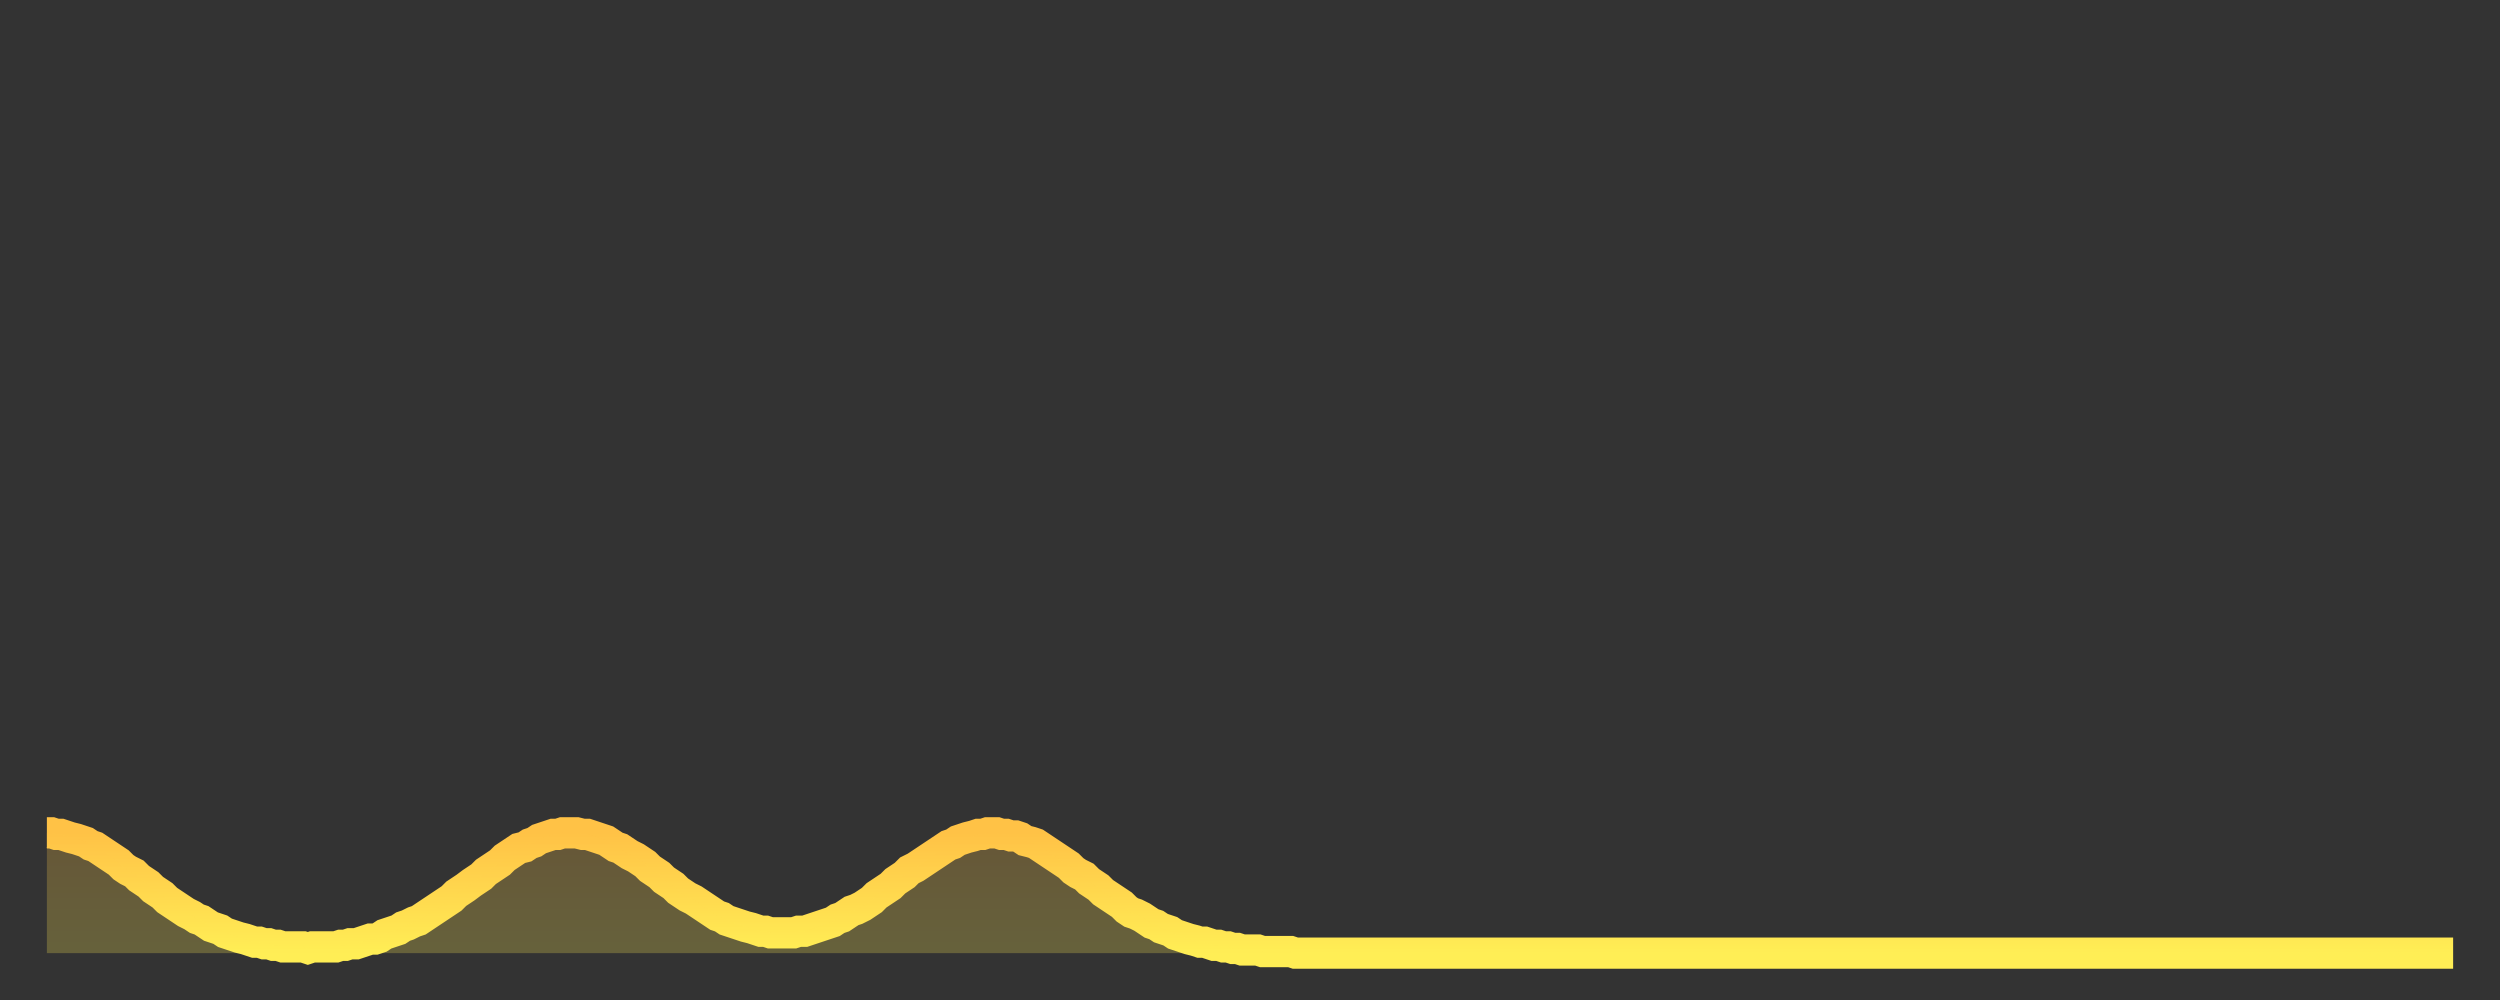
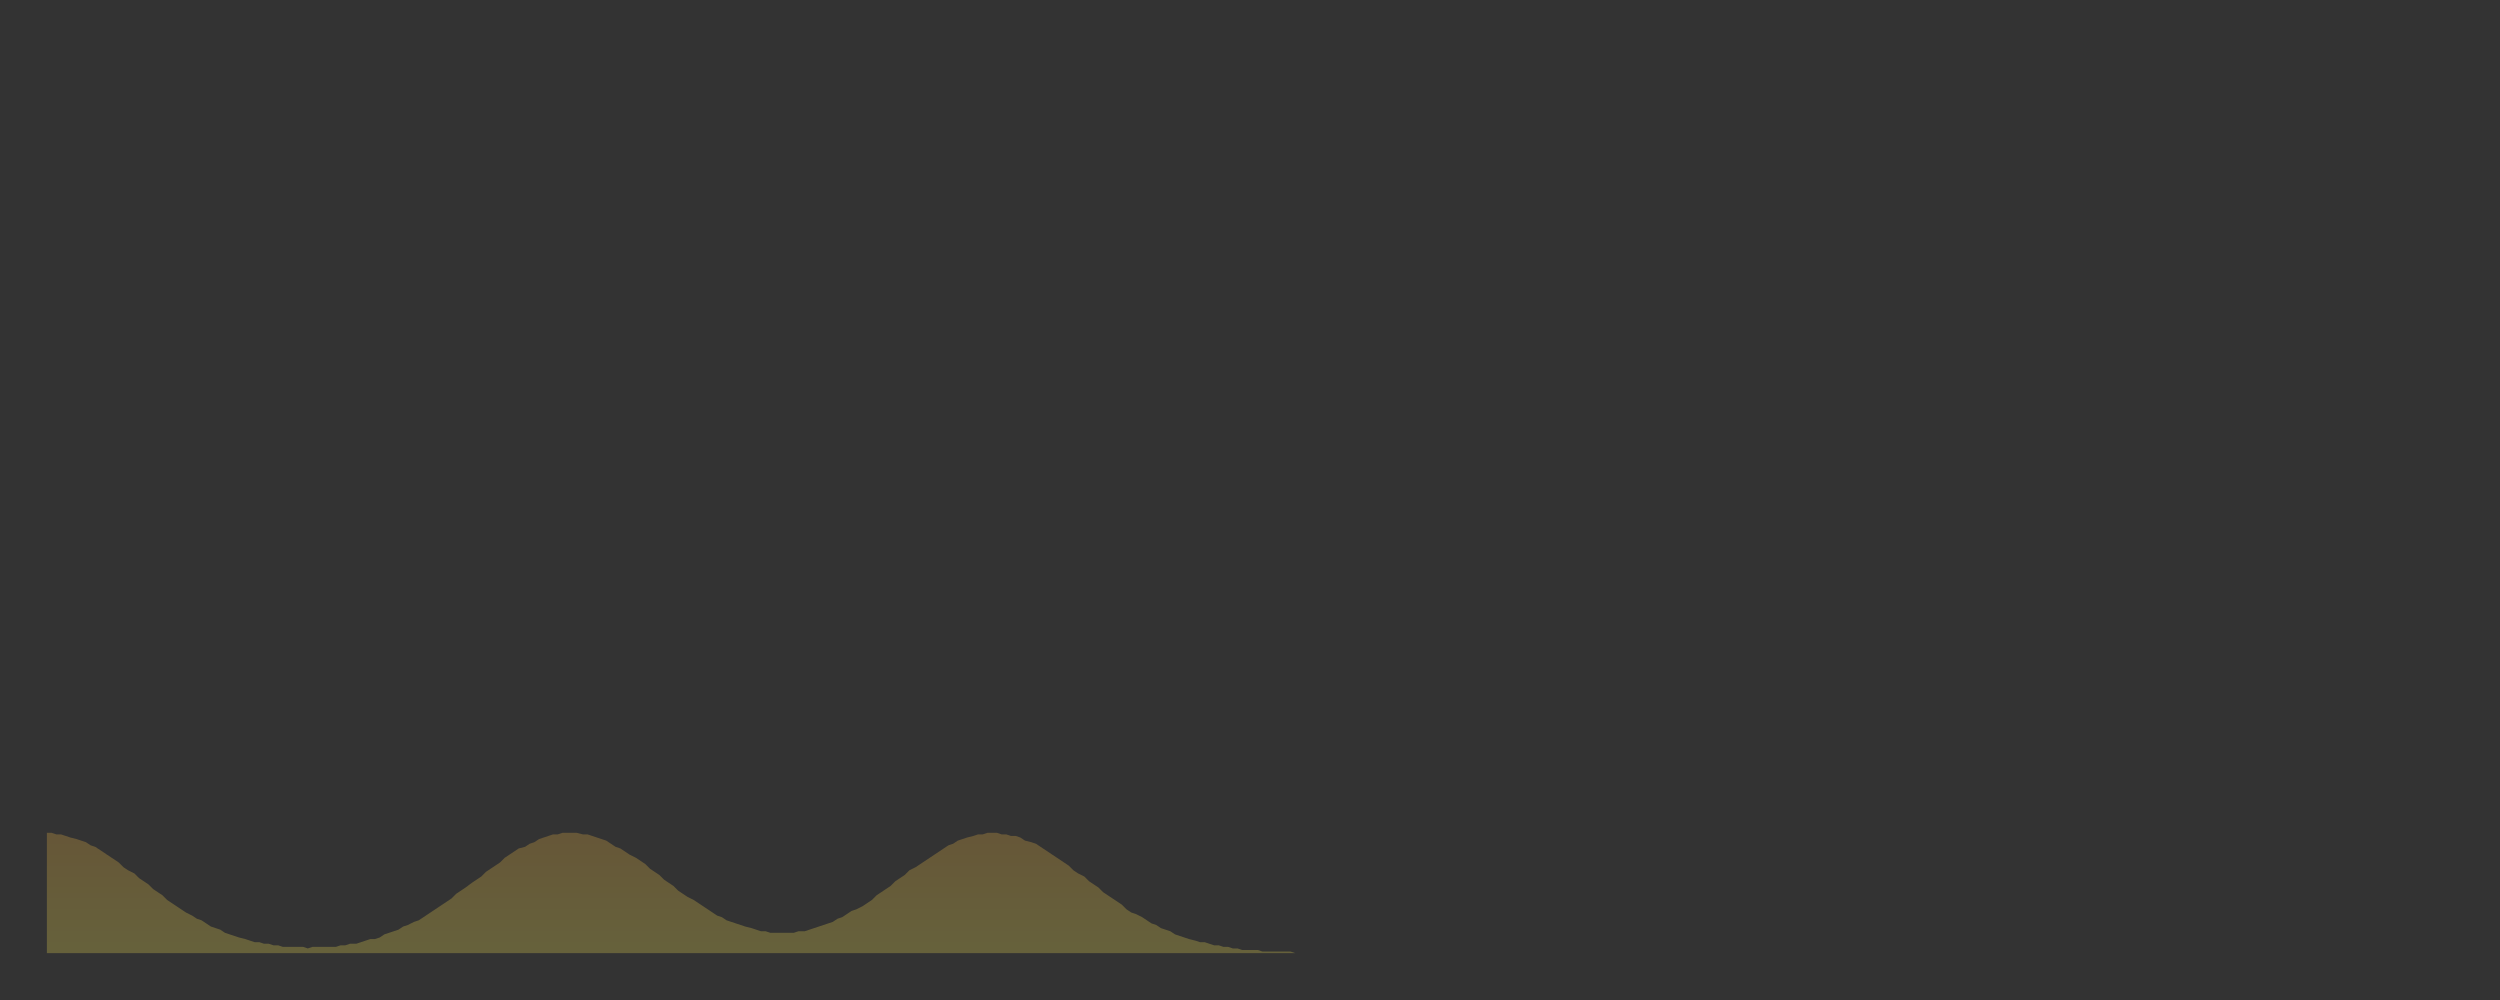
<svg xmlns="http://www.w3.org/2000/svg" baseProfile="full" height="64" version="1.1" width="160">
  <rect width="100%" height="100%" fill="#333333" stroke="none" />
  <defs>
    <linearGradient id="id5052254" x1="0" x2="0" y1="0" y2="1">
      <stop offset="0%" stop-color="#ffc246" />
      <stop offset="50%" stop-color="#ffd84e" />
      <stop offset="100%" stop-color="#ffee55" />
    </linearGradient>
  </defs>
  <g transform="translate(3,3)">
    <g>
-       <path d="M 0.0 50.3 0.3 50.3 0.6 50.4 0.9 50.4 1.2 50.5 1.5 50.6 1.9 50.7 2.2 50.8 2.5 50.9 2.8 51.1 3.1 51.2 3.4 51.4 3.7 51.6 4.0 51.8 4.3 52.0 4.6 52.2 4.9 52.5 5.2 52.7 5.6 52.9 5.9 53.2 6.2 53.4 6.5 53.6 6.8 53.9 7.1 54.1 7.4 54.3 7.7 54.6 8.0 54.8 8.3 55.0 8.6 55.2 8.9 55.4 9.3 55.6 9.6 55.8 9.9 55.9 10.2 56.1 10.5 56.3 10.8 56.4 11.1 56.5 11.4 56.7 11.7 56.8 12.0 56.9 12.3 57.0 12.7 57.1 13.0 57.2 13.3 57.3 13.6 57.3 13.9 57.4 14.2 57.4 14.5 57.5 14.8 57.5 15.1 57.6 15.4 57.6 15.7 57.6 16.0 57.6 16.4 57.6 16.7 57.7 17.0 57.6 17.3 57.6 17.6 57.6 17.9 57.6 18.2 57.6 18.5 57.6 18.8 57.5 19.1 57.5 19.4 57.4 19.8 57.4 20.1 57.3 20.4 57.2 20.7 57.1 21.0 57.1 21.3 57.0 21.6 56.8 21.9 56.7 22.2 56.6 22.5 56.5 22.8 56.3 23.1 56.2 23.5 56.0 23.8 55.9 24.1 55.7 24.4 55.5 24.7 55.3 25.0 55.1 25.3 54.9 25.6 54.7 25.9 54.5 26.2 54.2 26.5 54.0 26.8 53.8 27.2 53.5 27.5 53.3 27.8 53.1 28.1 52.8 28.4 52.6 28.7 52.4 29.0 52.2 29.3 51.9 29.6 51.7 29.9 51.5 30.2 51.3 30.6 51.2 30.9 51.0 31.2 50.9 31.5 50.7 31.8 50.6 32.1 50.5 32.4 50.4 32.7 50.4 33.0 50.3 33.3 50.3 33.6 50.3 33.9 50.3 34.3 50.4 34.6 50.4 34.9 50.5 35.2 50.6 35.5 50.7 35.8 50.8 36.1 51.0 36.4 51.2 36.7 51.3 37.0 51.5 37.3 51.7 37.7 51.9 38.0 52.1 38.3 52.3 38.6 52.6 38.9 52.8 39.2 53.0 39.5 53.3 39.8 53.5 40.1 53.7 40.4 54.0 40.7 54.2 41.0 54.4 41.4 54.6 41.7 54.8 42.0 55.0 42.3 55.2 42.6 55.4 42.9 55.6 43.2 55.7 43.5 55.9 43.8 56.0 44.1 56.1 44.4 56.2 44.7 56.3 45.1 56.4 45.4 56.5 45.7 56.6 46.0 56.6 46.3 56.7 46.6 56.7 46.9 56.7 47.2 56.7 47.5 56.7 47.8 56.7 48.1 56.6 48.5 56.6 48.8 56.5 49.1 56.4 49.4 56.3 49.7 56.2 50.0 56.1 50.3 56.0 50.6 55.8 50.9 55.7 51.2 55.5 51.5 55.3 51.8 55.2 52.2 55.0 52.5 54.8 52.8 54.6 53.1 54.3 53.4 54.1 53.7 53.9 54.0 53.7 54.3 53.4 54.6 53.2 54.9 53.0 55.2 52.7 55.6 52.5 55.9 52.3 56.2 52.1 56.5 51.9 56.8 51.7 57.1 51.5 57.4 51.3 57.7 51.1 58.0 51.0 58.3 50.8 58.6 50.7 58.9 50.6 59.3 50.5 59.6 50.4 59.9 50.4 60.2 50.3 60.5 50.3 60.8 50.3 61.1 50.4 61.4 50.4 61.7 50.5 62.0 50.5 62.3 50.6 62.6 50.8 63.0 50.9 63.3 51.0 63.6 51.2 63.9 51.4 64.2 51.6 64.5 51.8 64.8 52.0 65.1 52.2 65.4 52.4 65.7 52.7 66.0 52.9 66.4 53.1 66.7 53.4 67.0 53.6 67.3 53.8 67.6 54.1 67.9 54.3 68.2 54.5 68.5 54.7 68.8 54.9 69.1 55.2 69.4 55.4 69.7 55.5 70.1 55.7 70.4 55.9 70.7 56.1 71.0 56.2 71.3 56.4 71.6 56.5 71.9 56.6 72.2 56.8 72.5 56.9 72.8 57.0 73.1 57.1 73.5 57.2 73.8 57.3 74.1 57.3 74.4 57.4 74.7 57.5 75.0 57.5 75.3 57.6 75.6 57.6 75.9 57.7 76.2 57.7 76.5 57.8 76.8 57.8 77.2 57.8 77.5 57.8 77.8 57.9 78.1 57.9 78.4 57.9 78.7 57.9 79.0 57.9 79.3 57.9 79.6 57.9 79.9 58.0 80.2 58.0 80.5 58.0 80.9 58.0 81.2 58.0 81.5 58.0 81.8 58.0 82.1 58.0 82.4 58.0 82.7 58.0 83.0 58.0 83.3 58.0 83.6 58.0 83.9 58.0 84.3 58.0 84.6 58.0 84.9 58.0 85.2 58.0 85.5 58.0 85.8 58.0 86.1 58.0 86.4 58.0 86.7 58.0 87.0 58.0 87.3 58.0 87.6 58.0 88.0 58.0 88.3 58.0 88.6 58.0 88.9 58.0 89.2 58.0 89.5 58.0 89.8 58.0 90.1 58.0 90.4 58.0 90.7 58.0 91.0 58.0 91.4 58.0 91.7 58.0 92.0 58.0 92.3 58.0 92.6 58.0 92.9 58.0 93.2 58.0 93.5 58.0 93.8 58.0 94.1 58.0 94.4 58.0 94.7 58.0 95.1 58.0 95.4 58.0 95.7 58.0 96.0 58.0 96.3 58.0 96.6 58.0 96.9 58.0 97.2 58.0 97.5 58.0 97.8 58.0 98.1 58.0 98.4 58.0 98.8 58.0 99.1 58.0 99.4 58.0 99.7 58.0 100.0 58.0 100.3 58.0 100.6 58.0 100.9 58.0 101.2 58.0 101.5 58.0 101.8 58.0 102.2 58.0 102.5 58.0 102.8 58.0 103.1 58.0 103.4 58.0 103.7 58.0 104.0 58.0 104.3 58.0 104.6 58.0 104.9 58.0 105.2 58.0 105.5 58.0 105.9 58.0 106.2 58.0 106.5 58.0 106.8 58.0 107.1 58.0 107.4 58.0 107.7 58.0 108.0 58.0 108.3 58.0 108.6 58.0 108.9 58.0 109.3 58.0 109.6 58.0 109.9 58.0 110.2 58.0 110.5 58.0 110.8 58.0 111.1 58.0 111.4 58.0 111.7 58.0 112.0 58.0 112.3 58.0 112.6 58.0 113.0 58.0 113.3 58.0 113.6 58.0 113.9 58.0 114.2 58.0 114.5 58.0 114.8 58.0 115.1 58.0 115.4 58.0 115.7 58.0 116.0 58.0 116.3 58.0 116.7 58.0 117.0 58.0 117.3 58.0 117.6 58.0 117.9 58.0 118.2 58.0 118.5 58.0 118.8 58.0 119.1 58.0 119.4 58.0 119.7 58.0 120.1 58.0 120.4 58.0 120.7 58.0 121.0 58.0 121.3 58.0 121.6 58.0 121.9 58.0 122.2 58.0 122.5 58.0 122.8 58.0 123.1 58.0 123.4 58.0 123.8 58.0 124.1 58.0 124.4 58.0 124.7 58.0 125.0 58.0 125.3 58.0 125.6 58.0 125.9 58.0 126.2 58.0 126.5 58.0 126.8 58.0 127.2 58.0 127.5 58.0 127.8 58.0 128.1 58.0 128.4 58.0 128.7 58.0 129.0 58.0 129.3 58.0 129.6 58.0 129.9 58.0 130.2 58.0 130.5 58.0 130.9 58.0 131.2 58.0 131.5 58.0 131.8 58.0 132.1 58.0 132.4 58.0 132.7 58.0 133.0 58.0 133.3 58.0 133.6 58.0 133.9 58.0 134.2 58.0 134.6 58.0 134.9 58.0 135.2 58.0 135.5 58.0 135.8 58.0 136.1 58.0 136.4 58.0 136.7 58.0 137.0 58.0 137.3 58.0 137.6 58.0 138.0 58.0 138.3 58.0 138.6 58.0 138.9 58.0 139.2 58.0 139.5 58.0 139.8 58.0 140.1 58.0 140.4 58.0 140.7 58.0 141.0 58.0 141.3 58.0 141.7 58.0 142.0 58.0 142.3 58.0 142.6 58.0 142.9 58.0 143.2 58.0 143.5 58.0 143.8 58.0 144.1 58.0 144.4 58.0 144.7 58.0 145.1 58.0 145.4 58.0 145.7 58.0 146.0 58.0 146.3 58.0 146.6 58.0 146.9 58.0 147.2 58.0 147.5 58.0 147.8 58.0 148.1 58.0 148.4 58.0 148.8 58.0 149.1 58.0 149.4 58.0 149.7 58.0 150.0 58.0 150.3 58.0 150.6 58.0 150.9 58.0 151.2 58.0 151.5 58.0 151.8 58.0 152.1 58.0 152.5 58.0 152.8 58.0 153.1 58.0 153.4 58.0 153.7 58.0 154.0 58.0" fill="none" id="graph-curve" opacity="1" stroke="url(#id5052254)" stroke-width="2" />
      <path d="M 0 58 L 0.0 50.3 0.3 50.3 0.6 50.4 0.9 50.4 1.2 50.5 1.5 50.6 1.9 50.7 2.2 50.8 2.5 50.9 2.8 51.1 3.1 51.2 3.4 51.4 3.7 51.6 4.0 51.8 4.3 52.0 4.6 52.2 4.9 52.5 5.2 52.7 5.6 52.9 5.9 53.2 6.2 53.4 6.5 53.6 6.8 53.9 7.1 54.1 7.4 54.3 7.7 54.6 8.0 54.8 8.3 55.0 8.6 55.2 8.9 55.4 9.3 55.6 9.6 55.8 9.9 55.9 10.2 56.1 10.5 56.3 10.8 56.4 11.1 56.5 11.4 56.7 11.7 56.8 12.0 56.9 12.3 57.0 12.7 57.1 13.0 57.2 13.3 57.3 13.6 57.3 13.9 57.4 14.2 57.4 14.5 57.5 14.8 57.5 15.1 57.6 15.4 57.6 15.7 57.6 16.0 57.6 16.4 57.6 16.7 57.7 17.0 57.6 17.3 57.6 17.6 57.6 17.9 57.6 18.2 57.6 18.5 57.6 18.8 57.5 19.1 57.5 19.4 57.4 19.8 57.4 20.1 57.3 20.4 57.2 20.7 57.1 21.0 57.1 21.3 57.0 21.6 56.8 21.9 56.7 22.2 56.6 22.5 56.5 22.8 56.3 23.1 56.2 23.5 56.0 23.8 55.9 24.1 55.7 24.4 55.5 24.7 55.3 25.0 55.1 25.3 54.9 25.6 54.7 25.9 54.5 26.2 54.2 26.5 54.0 26.8 53.8 27.2 53.5 27.5 53.3 27.8 53.1 28.1 52.8 28.4 52.6 28.7 52.4 29.0 52.2 29.3 51.9 29.6 51.7 29.9 51.5 30.2 51.3 30.6 51.2 30.9 51.0 31.2 50.9 31.5 50.7 31.8 50.6 32.1 50.5 32.4 50.4 32.7 50.4 33.0 50.3 33.3 50.3 33.6 50.3 33.9 50.3 34.3 50.4 34.6 50.4 34.9 50.5 35.2 50.6 35.5 50.7 35.8 50.8 36.1 51.0 36.4 51.2 36.7 51.3 37.0 51.5 37.3 51.7 37.7 51.9 38.0 52.1 38.3 52.3 38.6 52.6 38.9 52.8 39.2 53.0 39.5 53.3 39.8 53.5 40.1 53.7 40.4 54.0 40.7 54.2 41.0 54.4 41.4 54.6 41.7 54.8 42.0 55.0 42.3 55.2 42.6 55.4 42.9 55.6 43.2 55.7 43.5 55.9 43.8 56.0 44.1 56.1 44.4 56.2 44.7 56.3 45.1 56.4 45.4 56.5 45.7 56.6 46.0 56.6 46.3 56.7 46.6 56.7 46.9 56.7 47.2 56.7 47.5 56.7 47.8 56.7 48.1 56.6 48.5 56.6 48.8 56.5 49.1 56.4 49.4 56.3 49.7 56.2 50.0 56.1 50.3 56.0 50.6 55.8 50.9 55.7 51.2 55.5 51.5 55.3 51.8 55.2 52.2 55.0 52.5 54.8 52.8 54.6 53.1 54.3 53.4 54.1 53.7 53.9 54.0 53.7 54.3 53.4 54.6 53.2 54.9 53.0 55.2 52.7 55.6 52.5 55.9 52.3 56.2 52.1 56.5 51.9 56.8 51.7 57.1 51.5 57.4 51.3 57.7 51.1 58.0 51.0 58.3 50.8 58.6 50.7 58.9 50.6 59.3 50.5 59.6 50.4 59.9 50.4 60.2 50.3 60.5 50.3 60.8 50.3 61.1 50.4 61.4 50.4 61.7 50.5 62.0 50.5 62.3 50.6 62.6 50.8 63.0 50.9 63.3 51.0 63.6 51.2 63.9 51.4 64.2 51.6 64.5 51.8 64.8 52.0 65.1 52.2 65.4 52.4 65.7 52.7 66.0 52.9 66.4 53.1 66.7 53.4 67.0 53.6 67.3 53.8 67.6 54.1 67.9 54.3 68.2 54.5 68.5 54.7 68.8 54.9 69.1 55.2 69.4 55.4 69.7 55.5 70.1 55.7 70.4 55.9 70.7 56.1 71.0 56.2 71.3 56.4 71.6 56.5 71.9 56.6 72.2 56.8 72.5 56.9 72.8 57.0 73.1 57.1 73.5 57.2 73.8 57.3 74.1 57.3 74.4 57.4 74.7 57.5 75.0 57.5 75.3 57.6 75.6 57.6 75.9 57.7 76.2 57.7 76.5 57.8 76.8 57.8 77.2 57.8 77.5 57.8 77.8 57.9 78.1 57.9 78.4 57.9 78.7 57.9 79.0 57.9 79.3 57.9 79.6 57.9 79.9 58.0 80.2 58.0 80.5 58.0 80.9 58.0 81.2 58.0 81.5 58.0 81.8 58.0 82.1 58.0 82.4 58.0 82.7 58.0 83.0 58.0 83.3 58.0 83.6 58.0 83.9 58.0 84.3 58.0 84.6 58.0 84.9 58.0 85.2 58.0 85.5 58.0 85.8 58.0 86.1 58.0 86.4 58.0 86.7 58.0 87.0 58.0 87.3 58.0 87.6 58.0 88.0 58.0 88.3 58.0 88.6 58.0 88.9 58.0 89.2 58.0 89.5 58.0 89.8 58.0 90.1 58.0 90.4 58.0 90.7 58.0 91.0 58.0 91.4 58.0 91.7 58.0 92.0 58.0 92.3 58.0 92.6 58.0 92.9 58.0 93.2 58.0 93.5 58.0 93.8 58.0 94.1 58.0 94.4 58.0 94.7 58.0 95.1 58.0 95.4 58.0 95.7 58.0 96.0 58.0 96.3 58.0 96.6 58.0 96.9 58.0 97.2 58.0 97.5 58.0 97.8 58.0 98.1 58.0 98.4 58.0 98.8 58.0 99.1 58.0 99.4 58.0 99.7 58.0 100.0 58.0 100.3 58.0 100.6 58.0 100.9 58.0 101.2 58.0 101.5 58.0 101.8 58.0 102.2 58.0 102.5 58.0 102.8 58.0 103.1 58.0 103.4 58.0 103.7 58.0 104.0 58.0 104.3 58.0 104.6 58.0 104.9 58.0 105.2 58.0 105.5 58.0 105.9 58.0 106.2 58.0 106.5 58.0 106.8 58.0 107.1 58.0 107.4 58.0 107.7 58.0 108.0 58.0 108.3 58.0 108.6 58.0 108.9 58.0 109.3 58.0 109.6 58.0 109.9 58.0 110.2 58.0 110.5 58.0 110.8 58.0 111.1 58.0 111.4 58.0 111.7 58.0 112.0 58.0 112.3 58.0 112.6 58.0 113.0 58.0 113.3 58.0 113.6 58.0 113.9 58.0 114.2 58.0 114.5 58.0 114.8 58.0 115.1 58.0 115.4 58.0 115.7 58.0 116.0 58.0 116.3 58.0 116.7 58.0 117.0 58.0 117.3 58.0 117.6 58.0 117.9 58.0 118.2 58.0 118.5 58.0 118.8 58.0 119.1 58.0 119.4 58.0 119.7 58.0 120.1 58.0 120.4 58.0 120.7 58.0 121.0 58.0 121.3 58.0 121.6 58.0 121.9 58.0 122.2 58.0 122.5 58.0 122.8 58.0 123.1 58.0 123.4 58.0 123.8 58.0 124.1 58.0 124.4 58.0 124.7 58.0 125.0 58.0 125.3 58.0 125.6 58.0 125.9 58.0 126.2 58.0 126.5 58.0 126.8 58.0 127.2 58.0 127.5 58.0 127.8 58.0 128.1 58.0 128.4 58.0 128.7 58.0 129.0 58.0 129.3 58.0 129.6 58.0 129.9 58.0 130.2 58.0 130.5 58.0 130.9 58.0 131.2 58.0 131.5 58.0 131.8 58.0 132.1 58.0 132.4 58.0 132.7 58.0 133.0 58.0 133.3 58.0 133.6 58.0 133.9 58.0 134.2 58.0 134.6 58.0 134.9 58.0 135.2 58.0 135.5 58.0 135.8 58.0 136.1 58.0 136.4 58.0 136.7 58.0 137.0 58.0 137.3 58.0 137.6 58.0 138.0 58.0 138.3 58.0 138.6 58.0 138.9 58.0 139.2 58.0 139.5 58.0 139.8 58.0 140.1 58.0 140.4 58.0 140.7 58.0 141.0 58.0 141.3 58.0 141.7 58.0 142.0 58.0 142.3 58.0 142.6 58.0 142.9 58.0 143.2 58.0 143.5 58.0 143.8 58.0 144.1 58.0 144.4 58.0 144.7 58.0 145.1 58.0 145.4 58.0 145.7 58.0 146.0 58.0 146.3 58.0 146.6 58.0 146.9 58.0 147.2 58.0 147.5 58.0 147.8 58.0 148.1 58.0 148.4 58.0 148.8 58.0 149.1 58.0 149.4 58.0 149.7 58.0 150.0 58.0 150.3 58.0 150.6 58.0 150.9 58.0 151.2 58.0 151.5 58.0 151.8 58.0 152.1 58.0 152.5 58.0 152.8 58.0 153.1 58.0 153.4 58.0 153.7 58.0 154.0 58.0 154 58" fill="url(#id5052254)" fill-opacity=".25" id="graph-shadow" />
    </g>
  </g>
</svg>